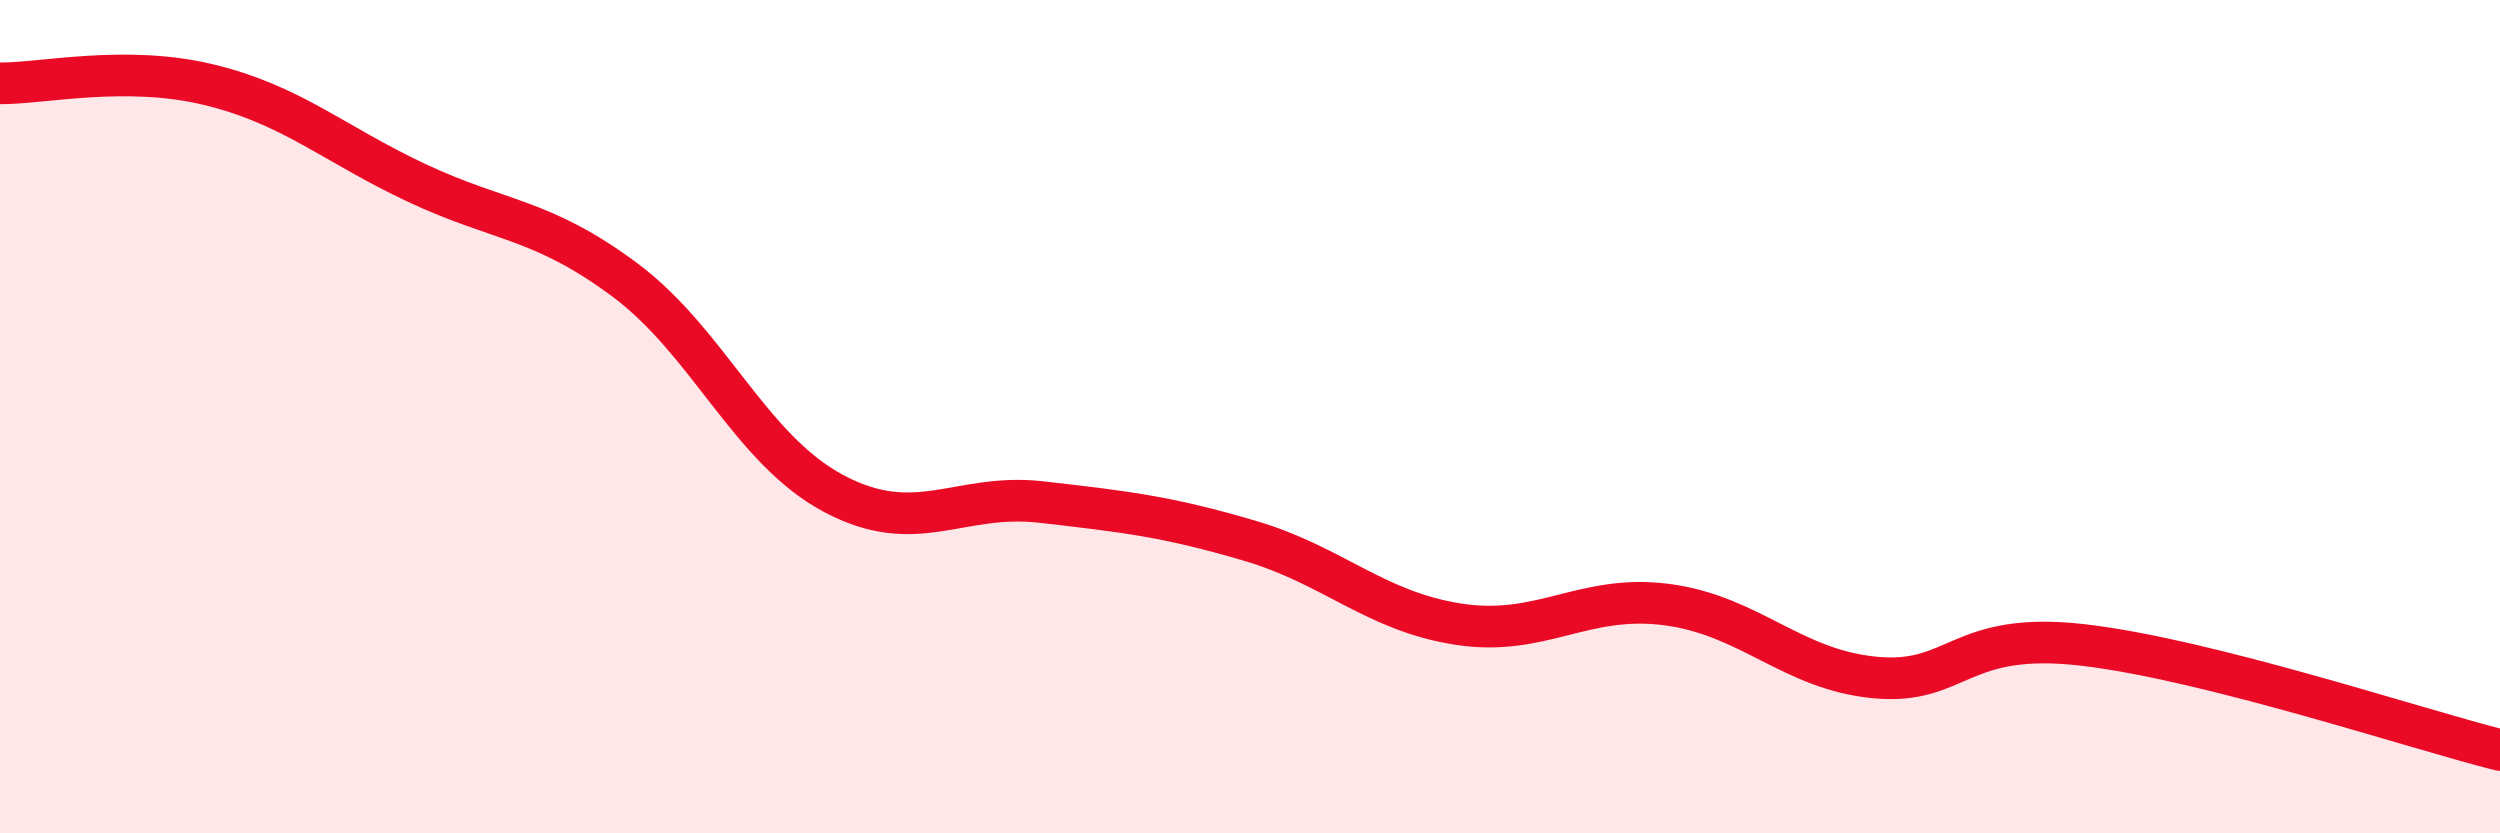
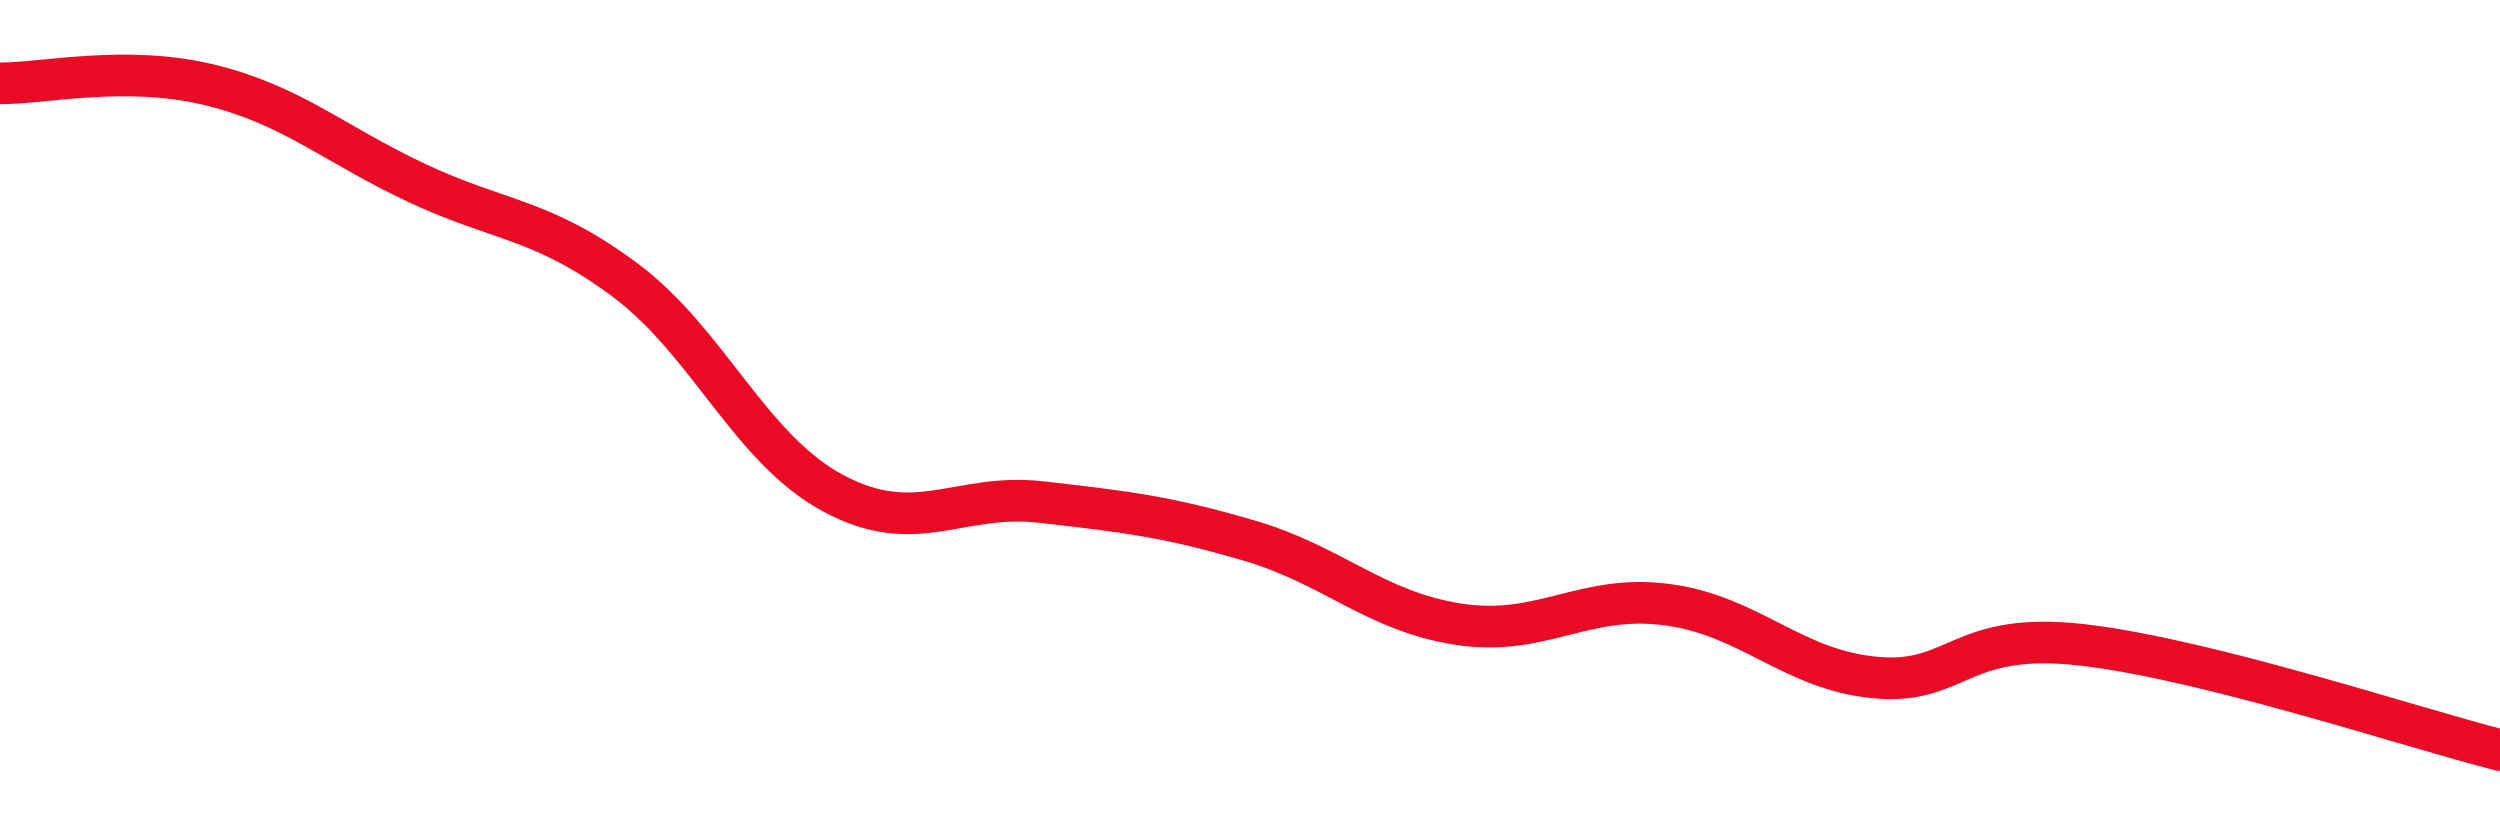
<svg xmlns="http://www.w3.org/2000/svg" width="60" height="20" viewBox="0 0 60 20">
-   <path d="M 0,2 C 1,2.01 3,1.55 5,2.03 C 7,2.51 8,3.45 10,4.39 C 12,5.33 13,5.23 15,6.72 C 17,8.21 18,10.77 20,11.84 C 22,12.91 23,11.82 25,12.05 C 27,12.28 28,12.39 30,12.98 C 32,13.57 33,14.67 35,14.98 C 37,15.29 38,14.25 40,14.51 C 42,14.77 43,16.07 45,16.26 C 47,16.45 47,15.13 50,15.48 C 53,15.83 58,17.5 60,18L60 20L0 20Z" fill="#EB0A25" opacity="0.1" stroke-linecap="round" stroke-linejoin="round" />
  <path d="M 0,2 C 1,2.01 3,1.55 5,2.03 C 7,2.51 8,3.45 10,4.39 C 12,5.33 13,5.23 15,6.72 C 17,8.21 18,10.77 20,11.84 C 22,12.91 23,11.82 25,12.05 C 27,12.28 28,12.39 30,12.98 C 32,13.57 33,14.67 35,14.98 C 37,15.29 38,14.25 40,14.51 C 42,14.77 43,16.07 45,16.26 C 47,16.45 47,15.13 50,15.48 C 53,15.83 58,17.5 60,18" stroke="#EB0A25" stroke-width="1" fill="none" stroke-linecap="round" stroke-linejoin="round" />
</svg>